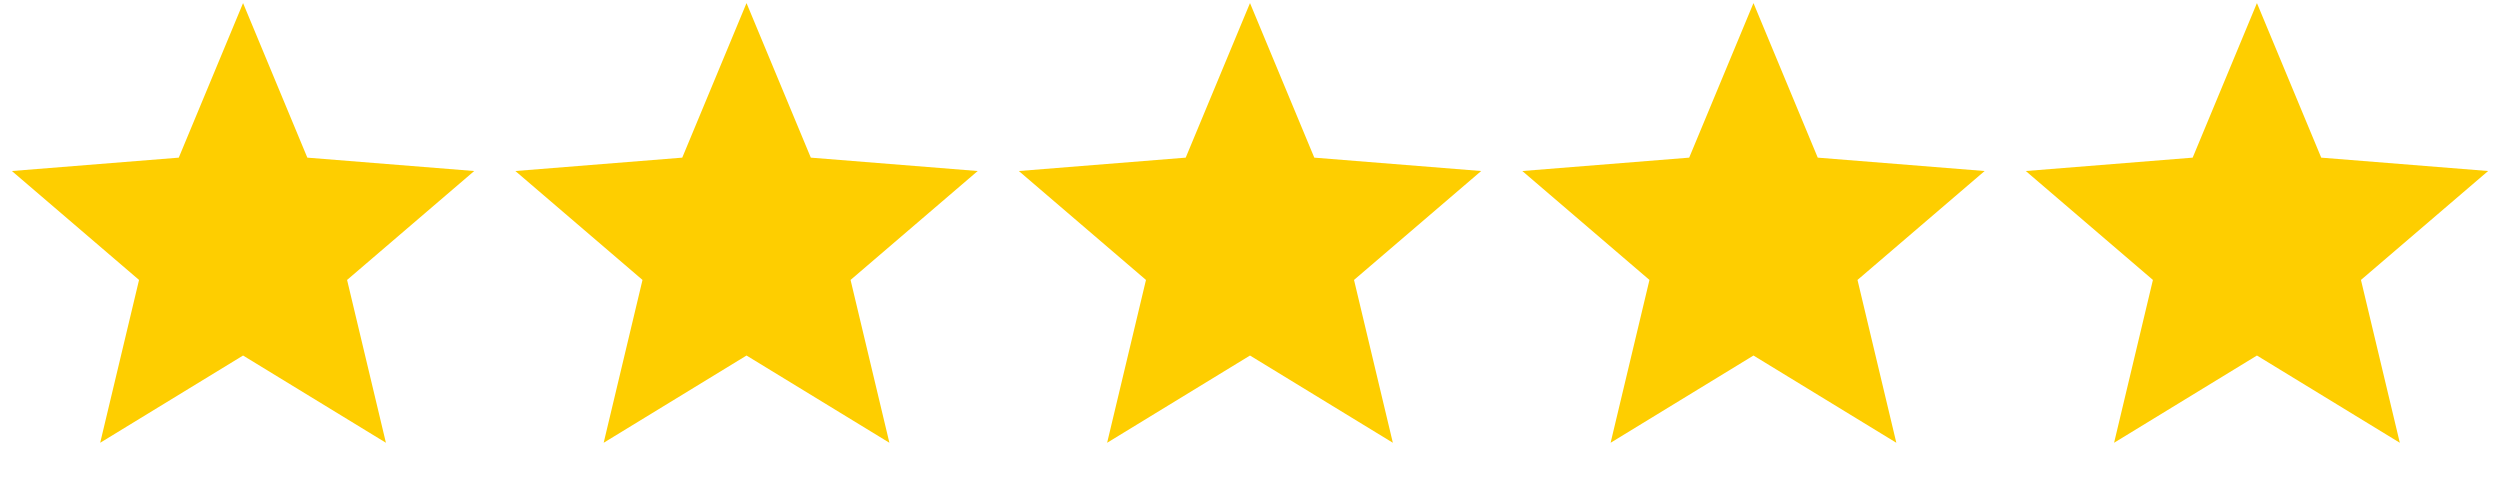
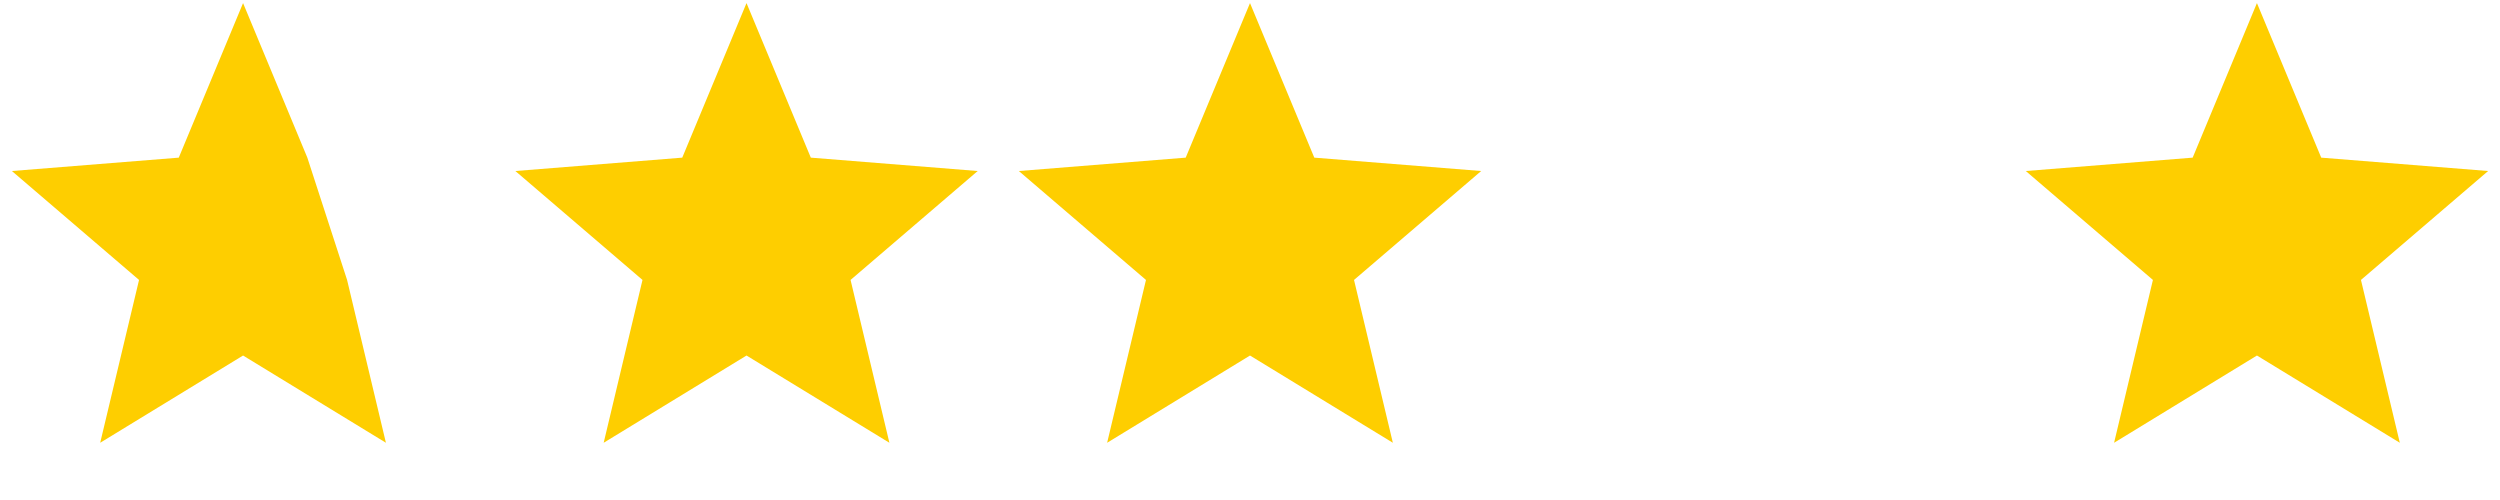
<svg xmlns="http://www.w3.org/2000/svg" width="120" height="24" viewBox="0 0 120 24" fill="none">
-   <path d="M11.667 0.148L14.752 7.567L22.762 8.209L16.66 13.437L18.524 21.253L11.667 17.065L4.809 21.253L6.674 13.437L0.571 8.209L8.581 7.567L11.667 0.148Z" fill="#FECE00" />
+   <path d="M11.667 0.148L14.752 7.567L16.66 13.437L18.524 21.253L11.667 17.065L4.809 21.253L6.674 13.437L0.571 8.209L8.581 7.567L11.667 0.148Z" fill="#FECE00" />
  <path d="M35.833 0.148L38.919 7.567L46.929 8.209L40.827 13.437L42.691 21.253L35.833 17.065L28.976 21.253L30.84 13.437L24.738 8.209L32.748 7.567L35.833 0.148Z" fill="#FECE00" />
  <path d="M60 0.148L63.086 7.567L71.096 8.209L64.993 13.437L66.857 21.253L60 17.065L53.142 21.253L55.007 13.437L48.904 8.209L56.914 7.567L60 0.148Z" fill="#FECE00" />
-   <path d="M84.167 0.148L87.252 7.567L95.262 8.209L89.16 13.437L91.024 21.253L84.167 17.065L77.309 21.253L79.174 13.437L73.071 8.209L81.081 7.567L84.167 0.148Z" fill="#FECE00" />
  <path d="M108.333 0.148L111.419 7.567L119.429 8.209L113.326 13.437L115.191 21.253L108.333 17.065L101.476 21.253L103.34 13.437L97.238 8.209L105.248 7.567L108.333 0.148Z" fill="#FECE00" />
</svg>